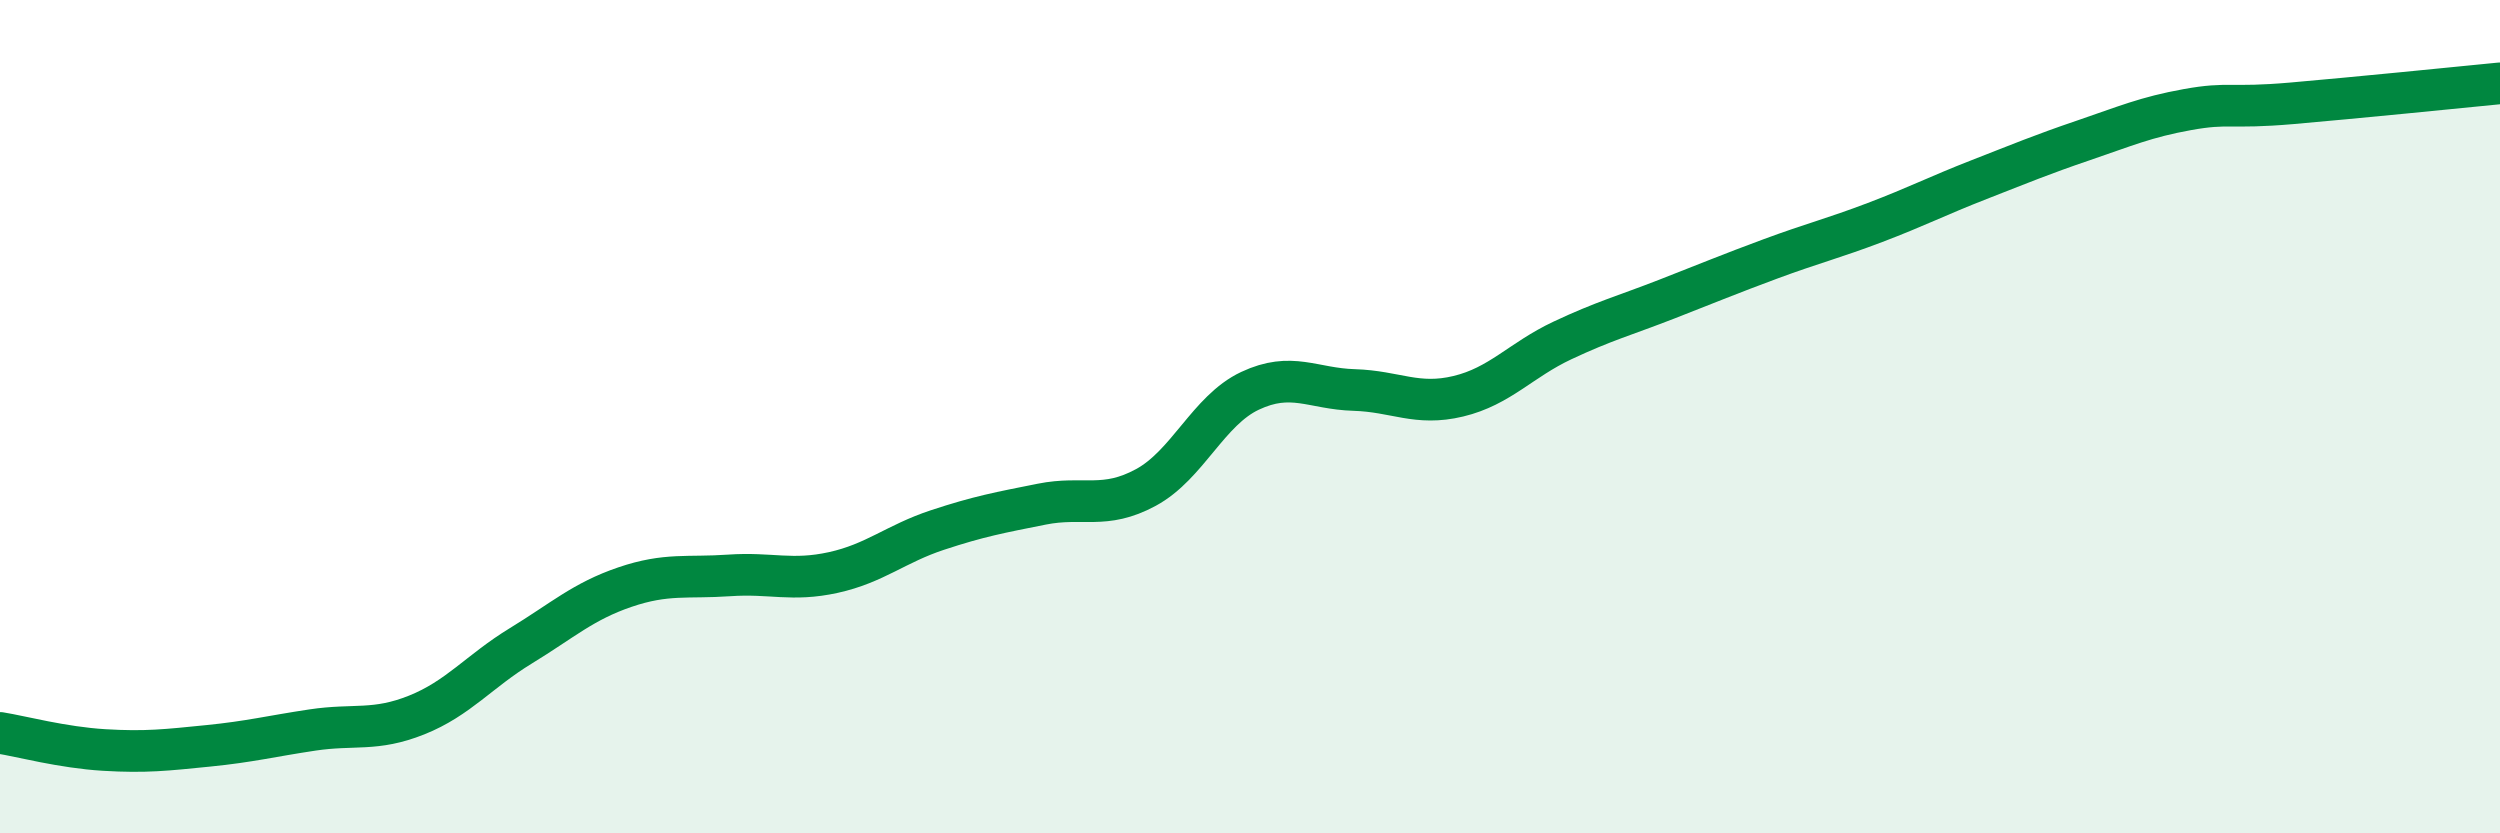
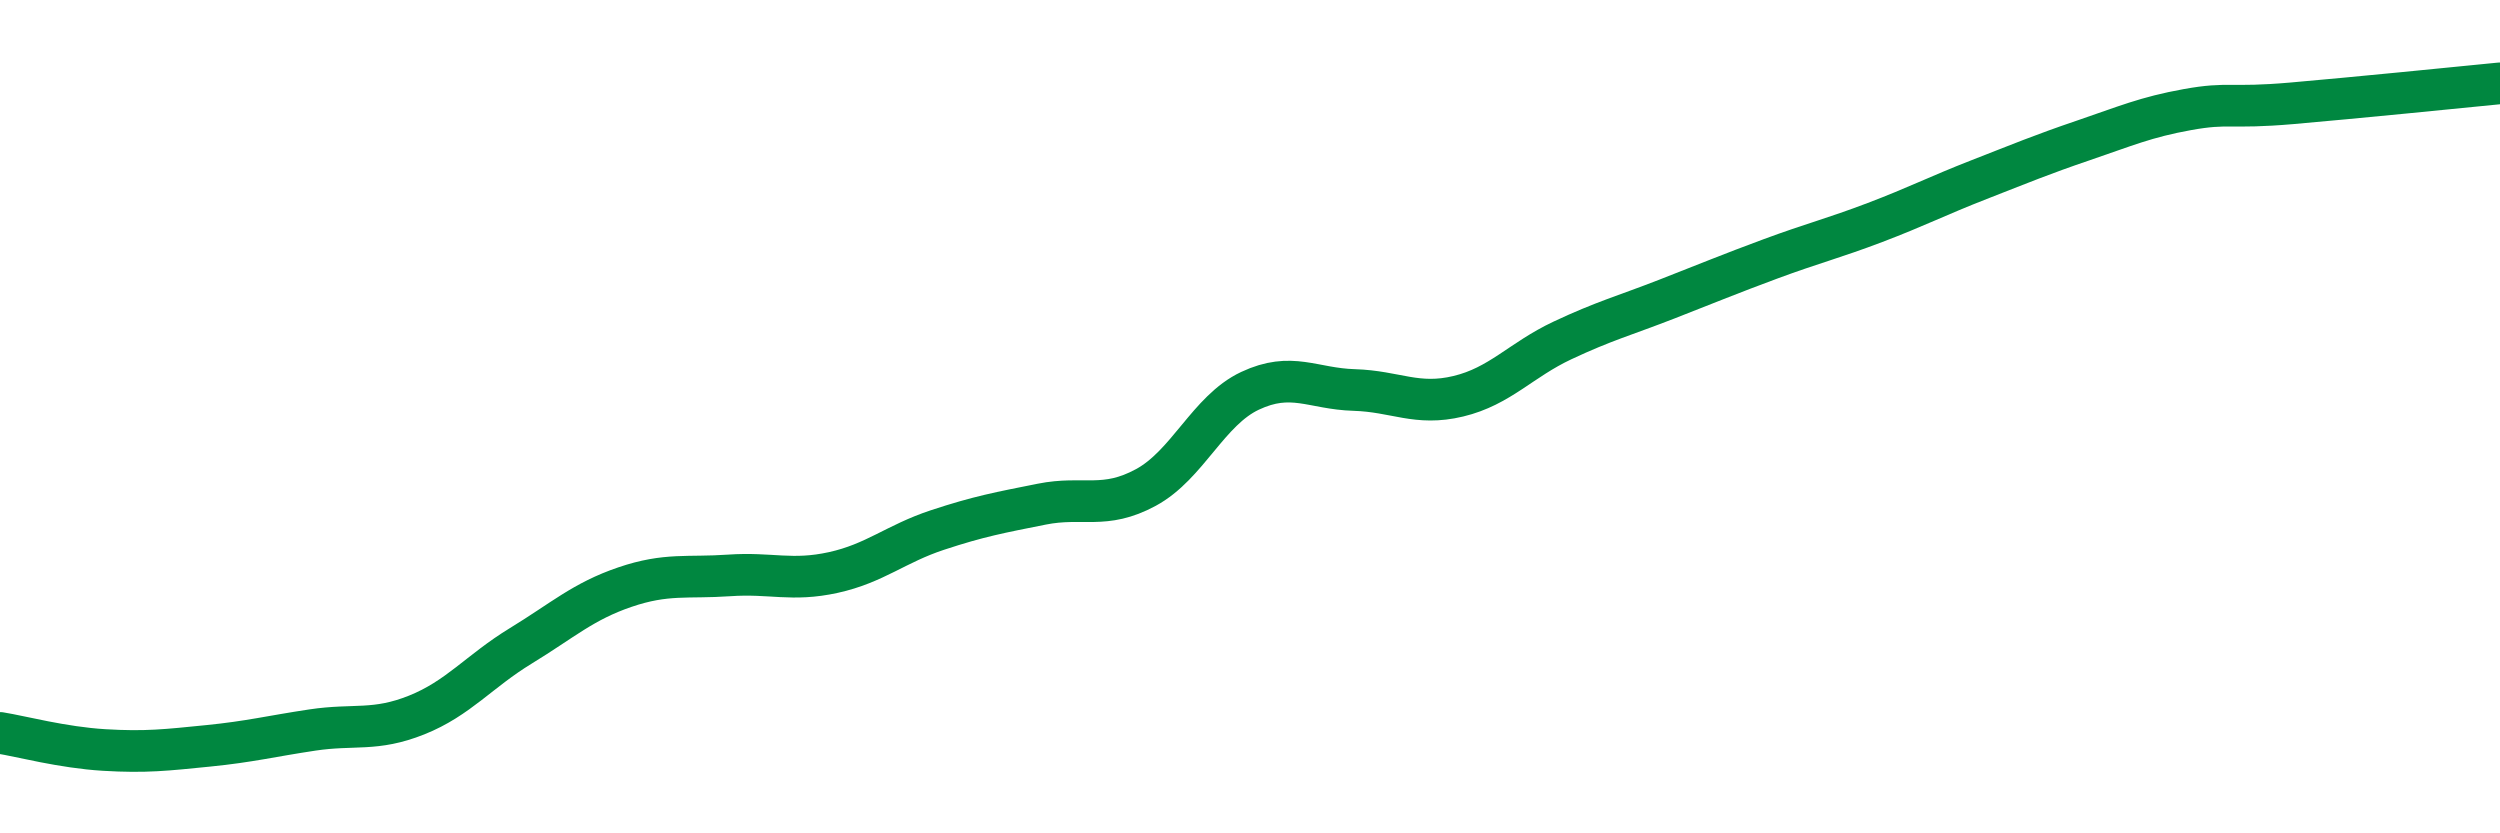
<svg xmlns="http://www.w3.org/2000/svg" width="60" height="20" viewBox="0 0 60 20">
-   <path d="M 0,17.59 C 0.5,17.67 1.5,17.94 2.5,18 C 3.5,18.06 4,18 5,17.9 C 6,17.8 6.5,17.67 7.5,17.52 C 8.5,17.37 9,17.56 10,17.16 C 11,16.76 11.5,16.11 12.5,15.5 C 13.5,14.89 14,14.43 15,14.09 C 16,13.75 16.5,13.88 17.5,13.81 C 18.5,13.74 19,13.96 20,13.74 C 21,13.52 21.5,13.05 22.5,12.72 C 23.5,12.39 24,12.3 25,12.1 C 26,11.9 26.5,12.24 27.5,11.7 C 28.5,11.16 29,9.85 30,9.38 C 31,8.91 31.5,9.33 32.5,9.36 C 33.5,9.39 34,9.75 35,9.51 C 36,9.27 36.5,8.64 37.5,8.17 C 38.5,7.7 39,7.57 40,7.18 C 41,6.79 41.5,6.58 42.5,6.21 C 43.5,5.84 44,5.72 45,5.34 C 46,4.96 46.5,4.7 47.5,4.31 C 48.5,3.92 49,3.71 50,3.37 C 51,3.03 51.5,2.81 52.5,2.63 C 53.5,2.45 53.5,2.61 55,2.48 C 56.5,2.35 59,2.1 60,2L60 20L0 20Z" fill="#008740" opacity="0.1" stroke-linecap="round" stroke-linejoin="round" />
  <path d="M 0,17.59 C 0.5,17.67 1.5,17.94 2.5,18 C 3.5,18.06 4,18 5,17.9 C 6,17.8 6.5,17.67 7.5,17.52 C 8.5,17.37 9,17.56 10,17.16 C 11,16.76 11.5,16.11 12.5,15.5 C 13.5,14.89 14,14.43 15,14.09 C 16,13.75 16.5,13.88 17.5,13.81 C 18.5,13.74 19,13.96 20,13.74 C 21,13.52 21.5,13.05 22.5,12.72 C 23.5,12.39 24,12.3 25,12.1 C 26,11.9 26.5,12.24 27.5,11.7 C 28.5,11.16 29,9.85 30,9.38 C 31,8.91 31.5,9.33 32.5,9.36 C 33.5,9.39 34,9.75 35,9.51 C 36,9.27 36.5,8.64 37.5,8.17 C 38.5,7.7 39,7.57 40,7.18 C 41,6.79 41.5,6.58 42.5,6.21 C 43.5,5.84 44,5.72 45,5.34 C 46,4.96 46.5,4.7 47.5,4.31 C 48.5,3.92 49,3.71 50,3.37 C 51,3.03 51.5,2.81 52.5,2.63 C 53.5,2.45 53.5,2.61 55,2.48 C 56.5,2.35 59,2.1 60,2" stroke="#008740" stroke-width="1" fill="none" stroke-linecap="round" stroke-linejoin="round" />
</svg>